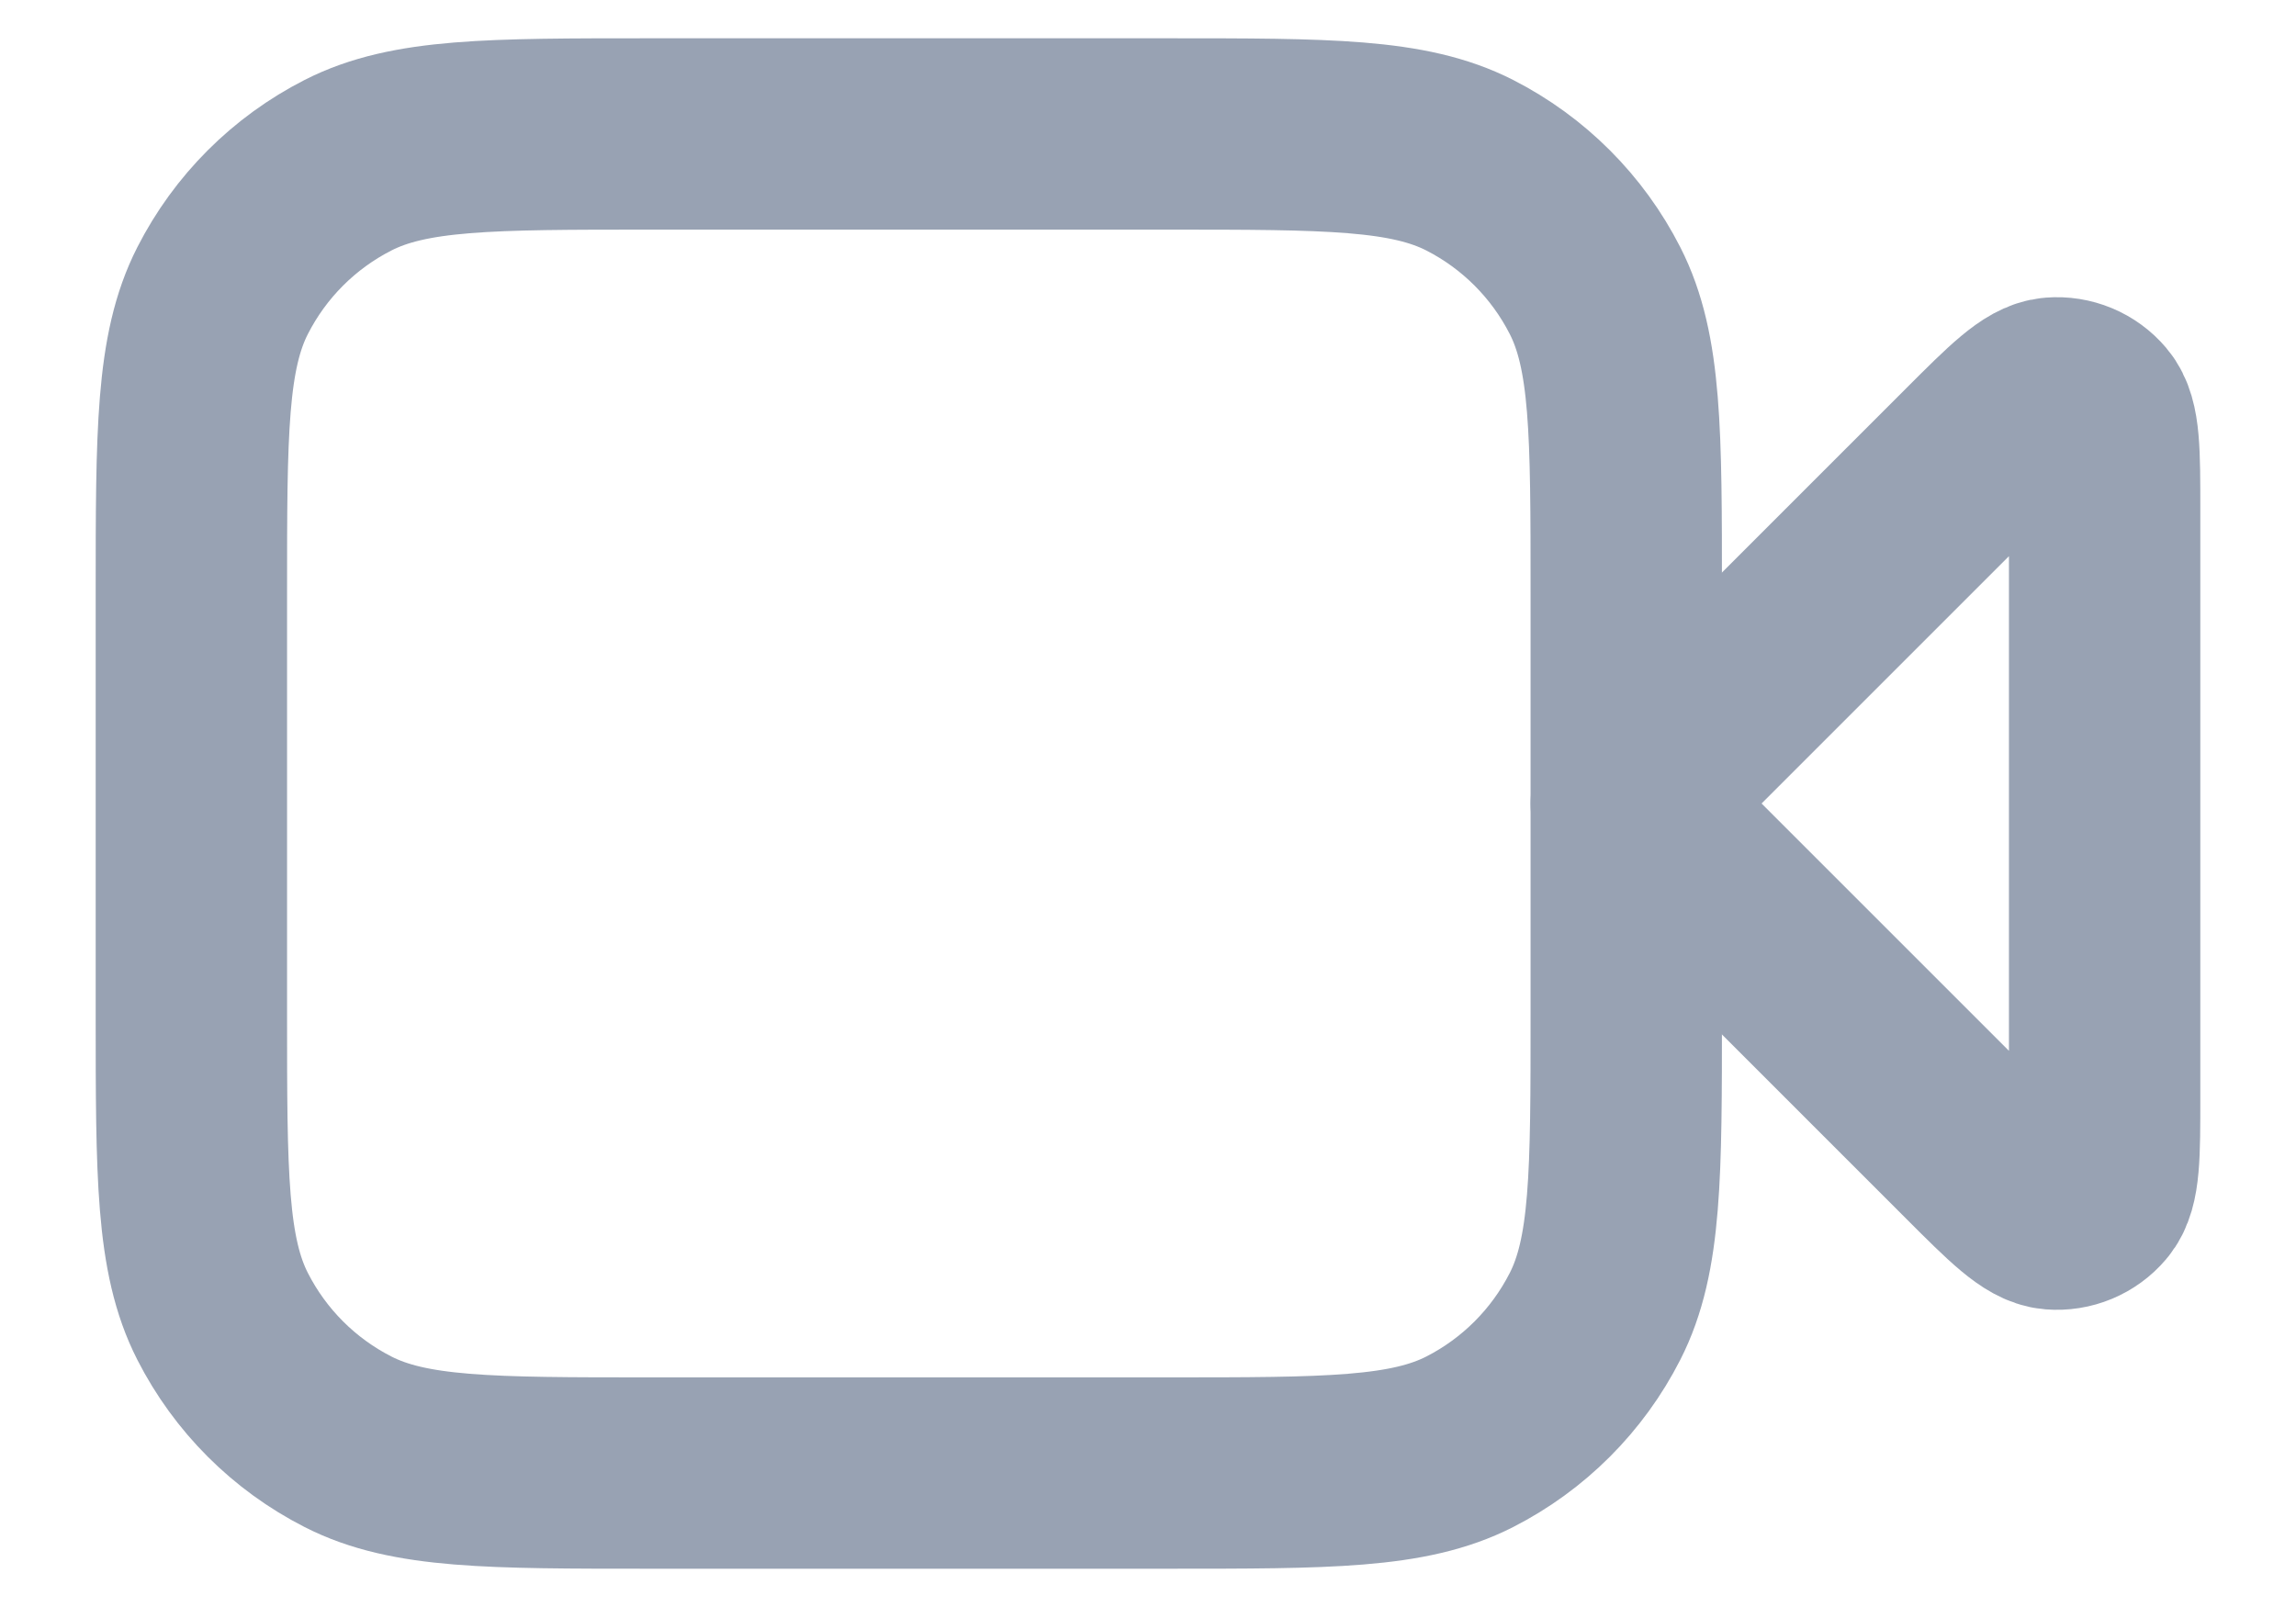
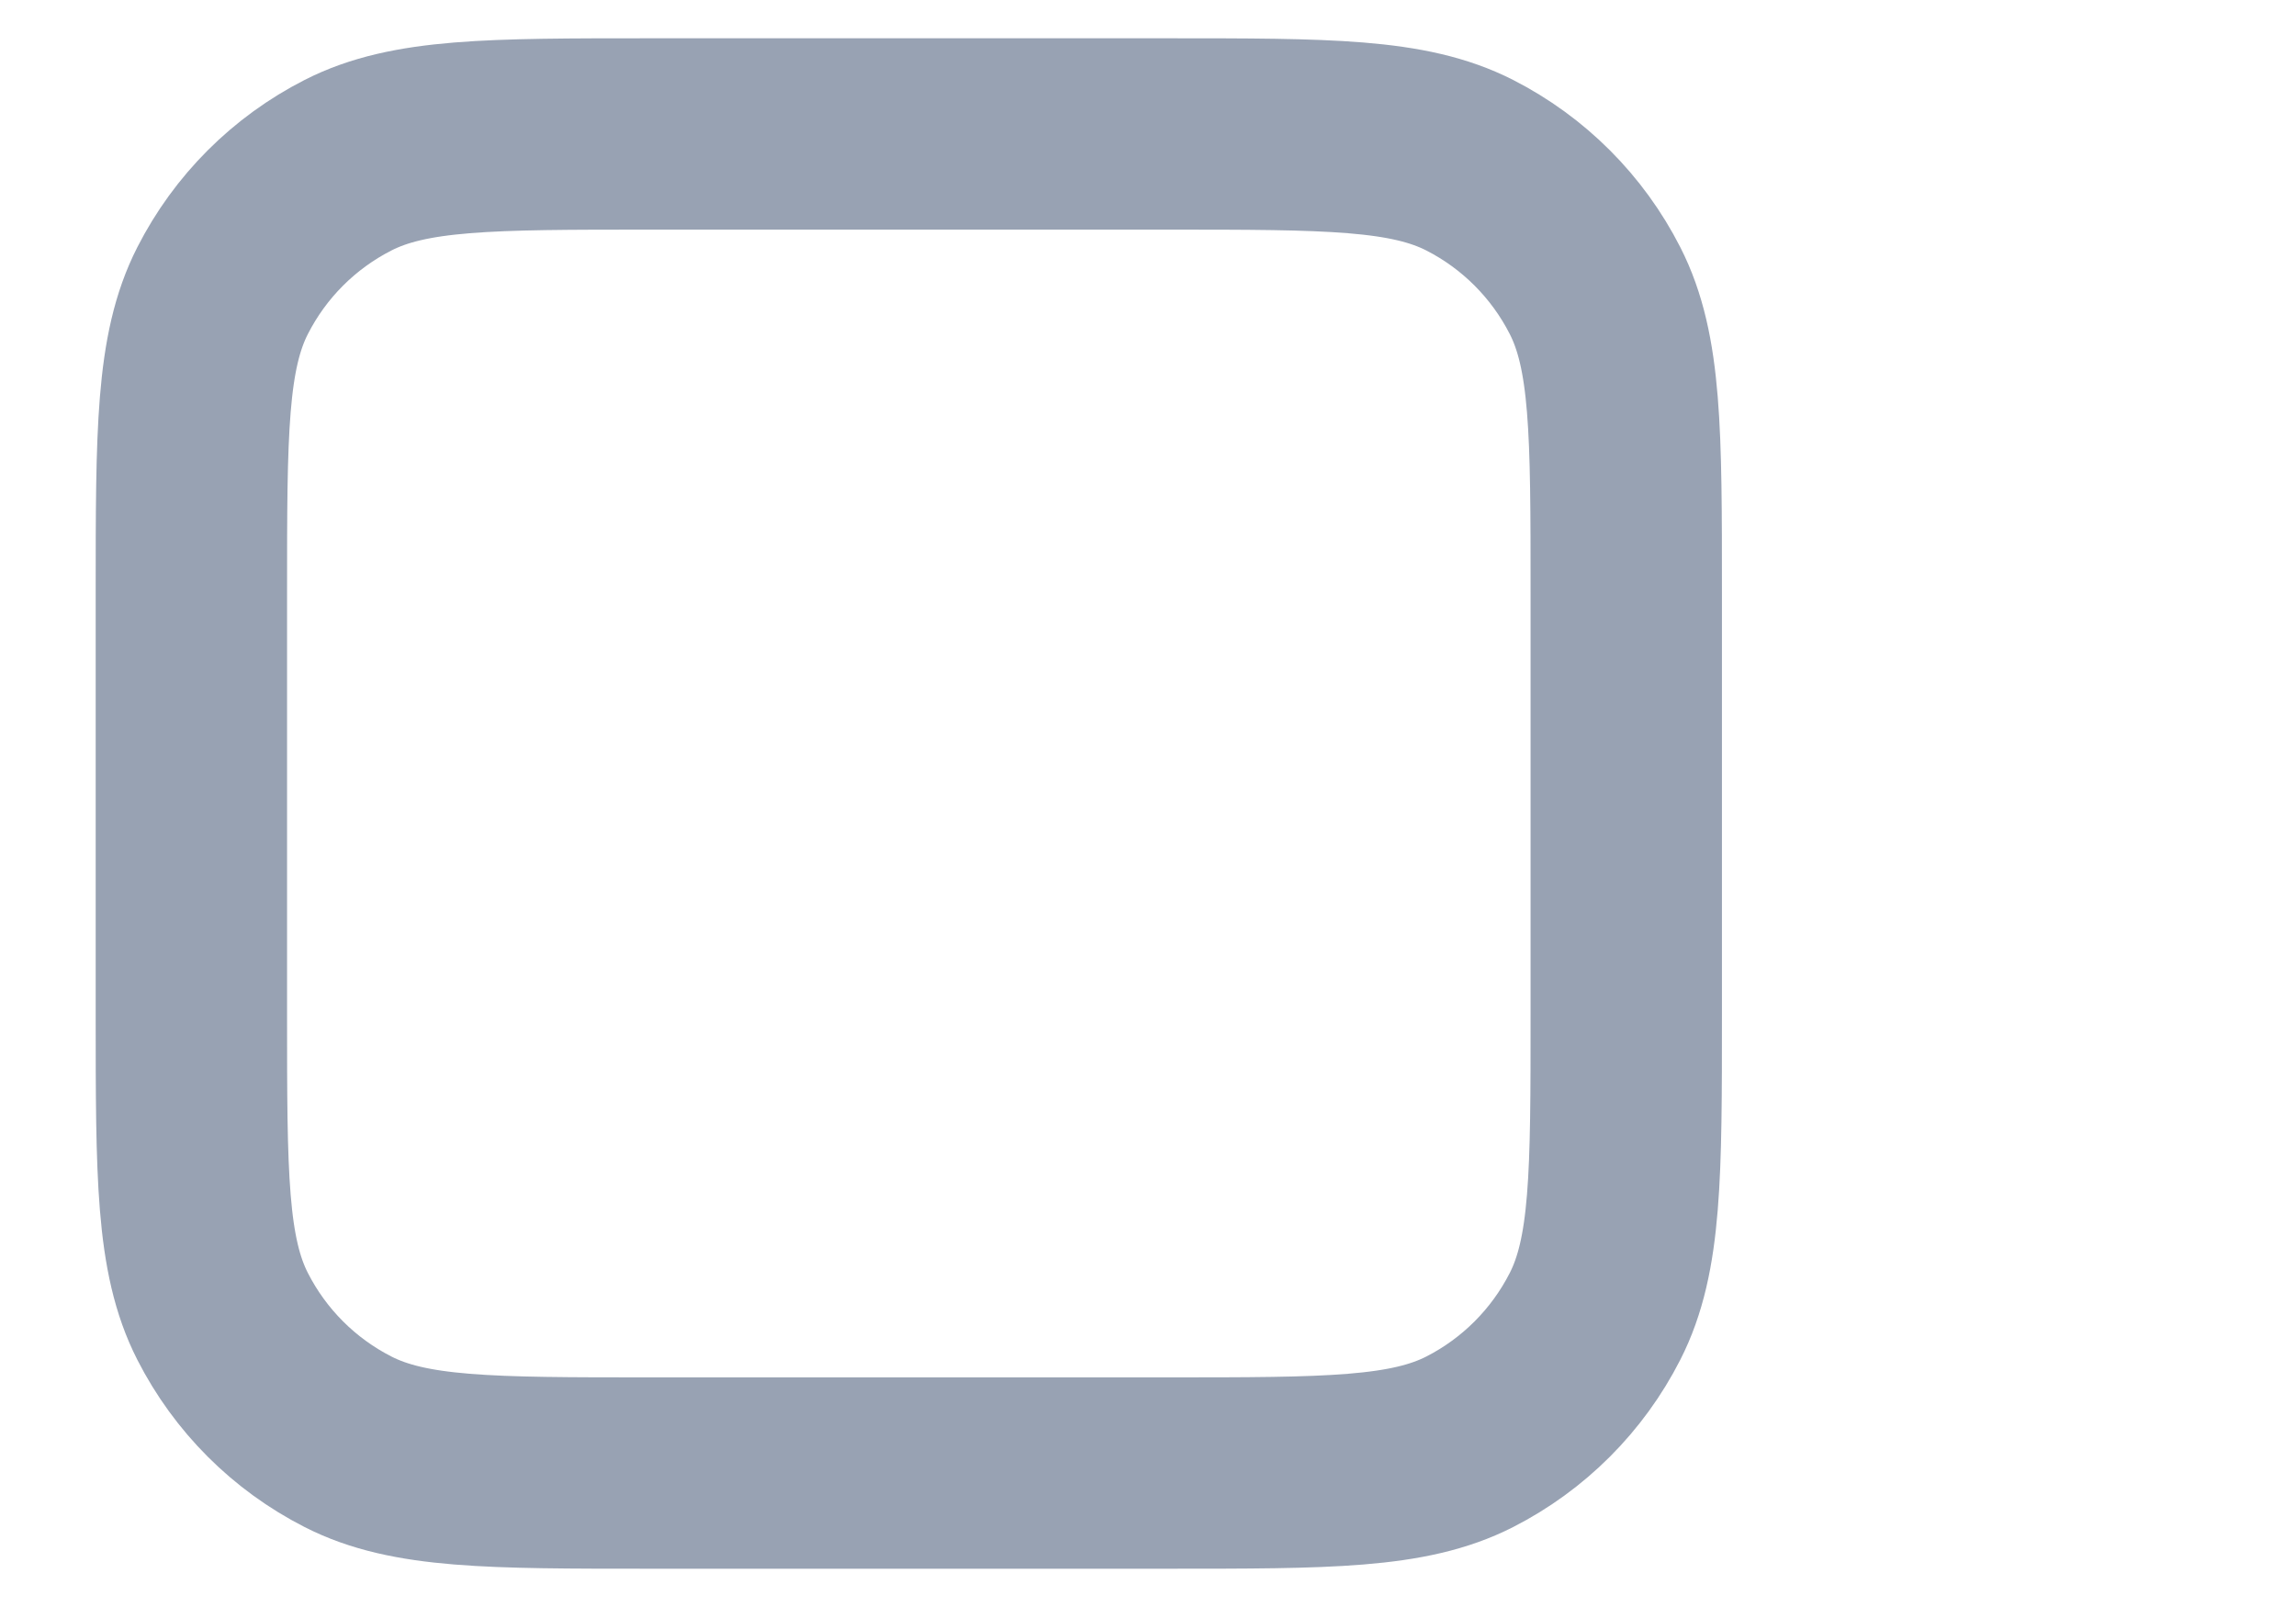
<svg xmlns="http://www.w3.org/2000/svg" width="20" height="14" viewBox="0 0 20 14" fill="none">
-   <path d="M18.333 4.443C18.333 3.938 18.333 3.686 18.233 3.569C18.147 3.467 18.017 3.413 17.884 3.424C17.731 3.436 17.552 3.614 17.195 3.971L14.166 7L17.195 10.029C17.552 10.386 17.731 10.564 17.884 10.576C18.017 10.587 18.147 10.533 18.233 10.431C18.333 10.314 18.333 10.062 18.333 9.557V4.443Z" stroke="#98A2B3" stroke-width="1.667" stroke-linecap="round" stroke-linejoin="round" />
  <path d="M1.667 5.167C1.667 3.767 1.667 3.066 1.939 2.532C2.179 2.061 2.561 1.679 3.032 1.439C3.566 1.167 4.266 1.167 5.667 1.167H10.166C11.567 1.167 12.267 1.167 12.802 1.439C13.272 1.679 13.654 2.061 13.894 2.532C14.166 3.066 14.166 3.766 14.166 5.167V8.833C14.166 10.233 14.166 10.934 13.894 11.468C13.654 11.939 13.272 12.321 12.802 12.561C12.267 12.833 11.567 12.833 10.166 12.833H5.667C4.266 12.833 3.566 12.833 3.032 12.561C2.561 12.321 2.179 11.939 1.939 11.468C1.667 10.934 1.667 10.233 1.667 8.833V5.167Z" stroke="#98A2B3" stroke-width="1.667" stroke-linecap="round" stroke-linejoin="round" />
</svg>